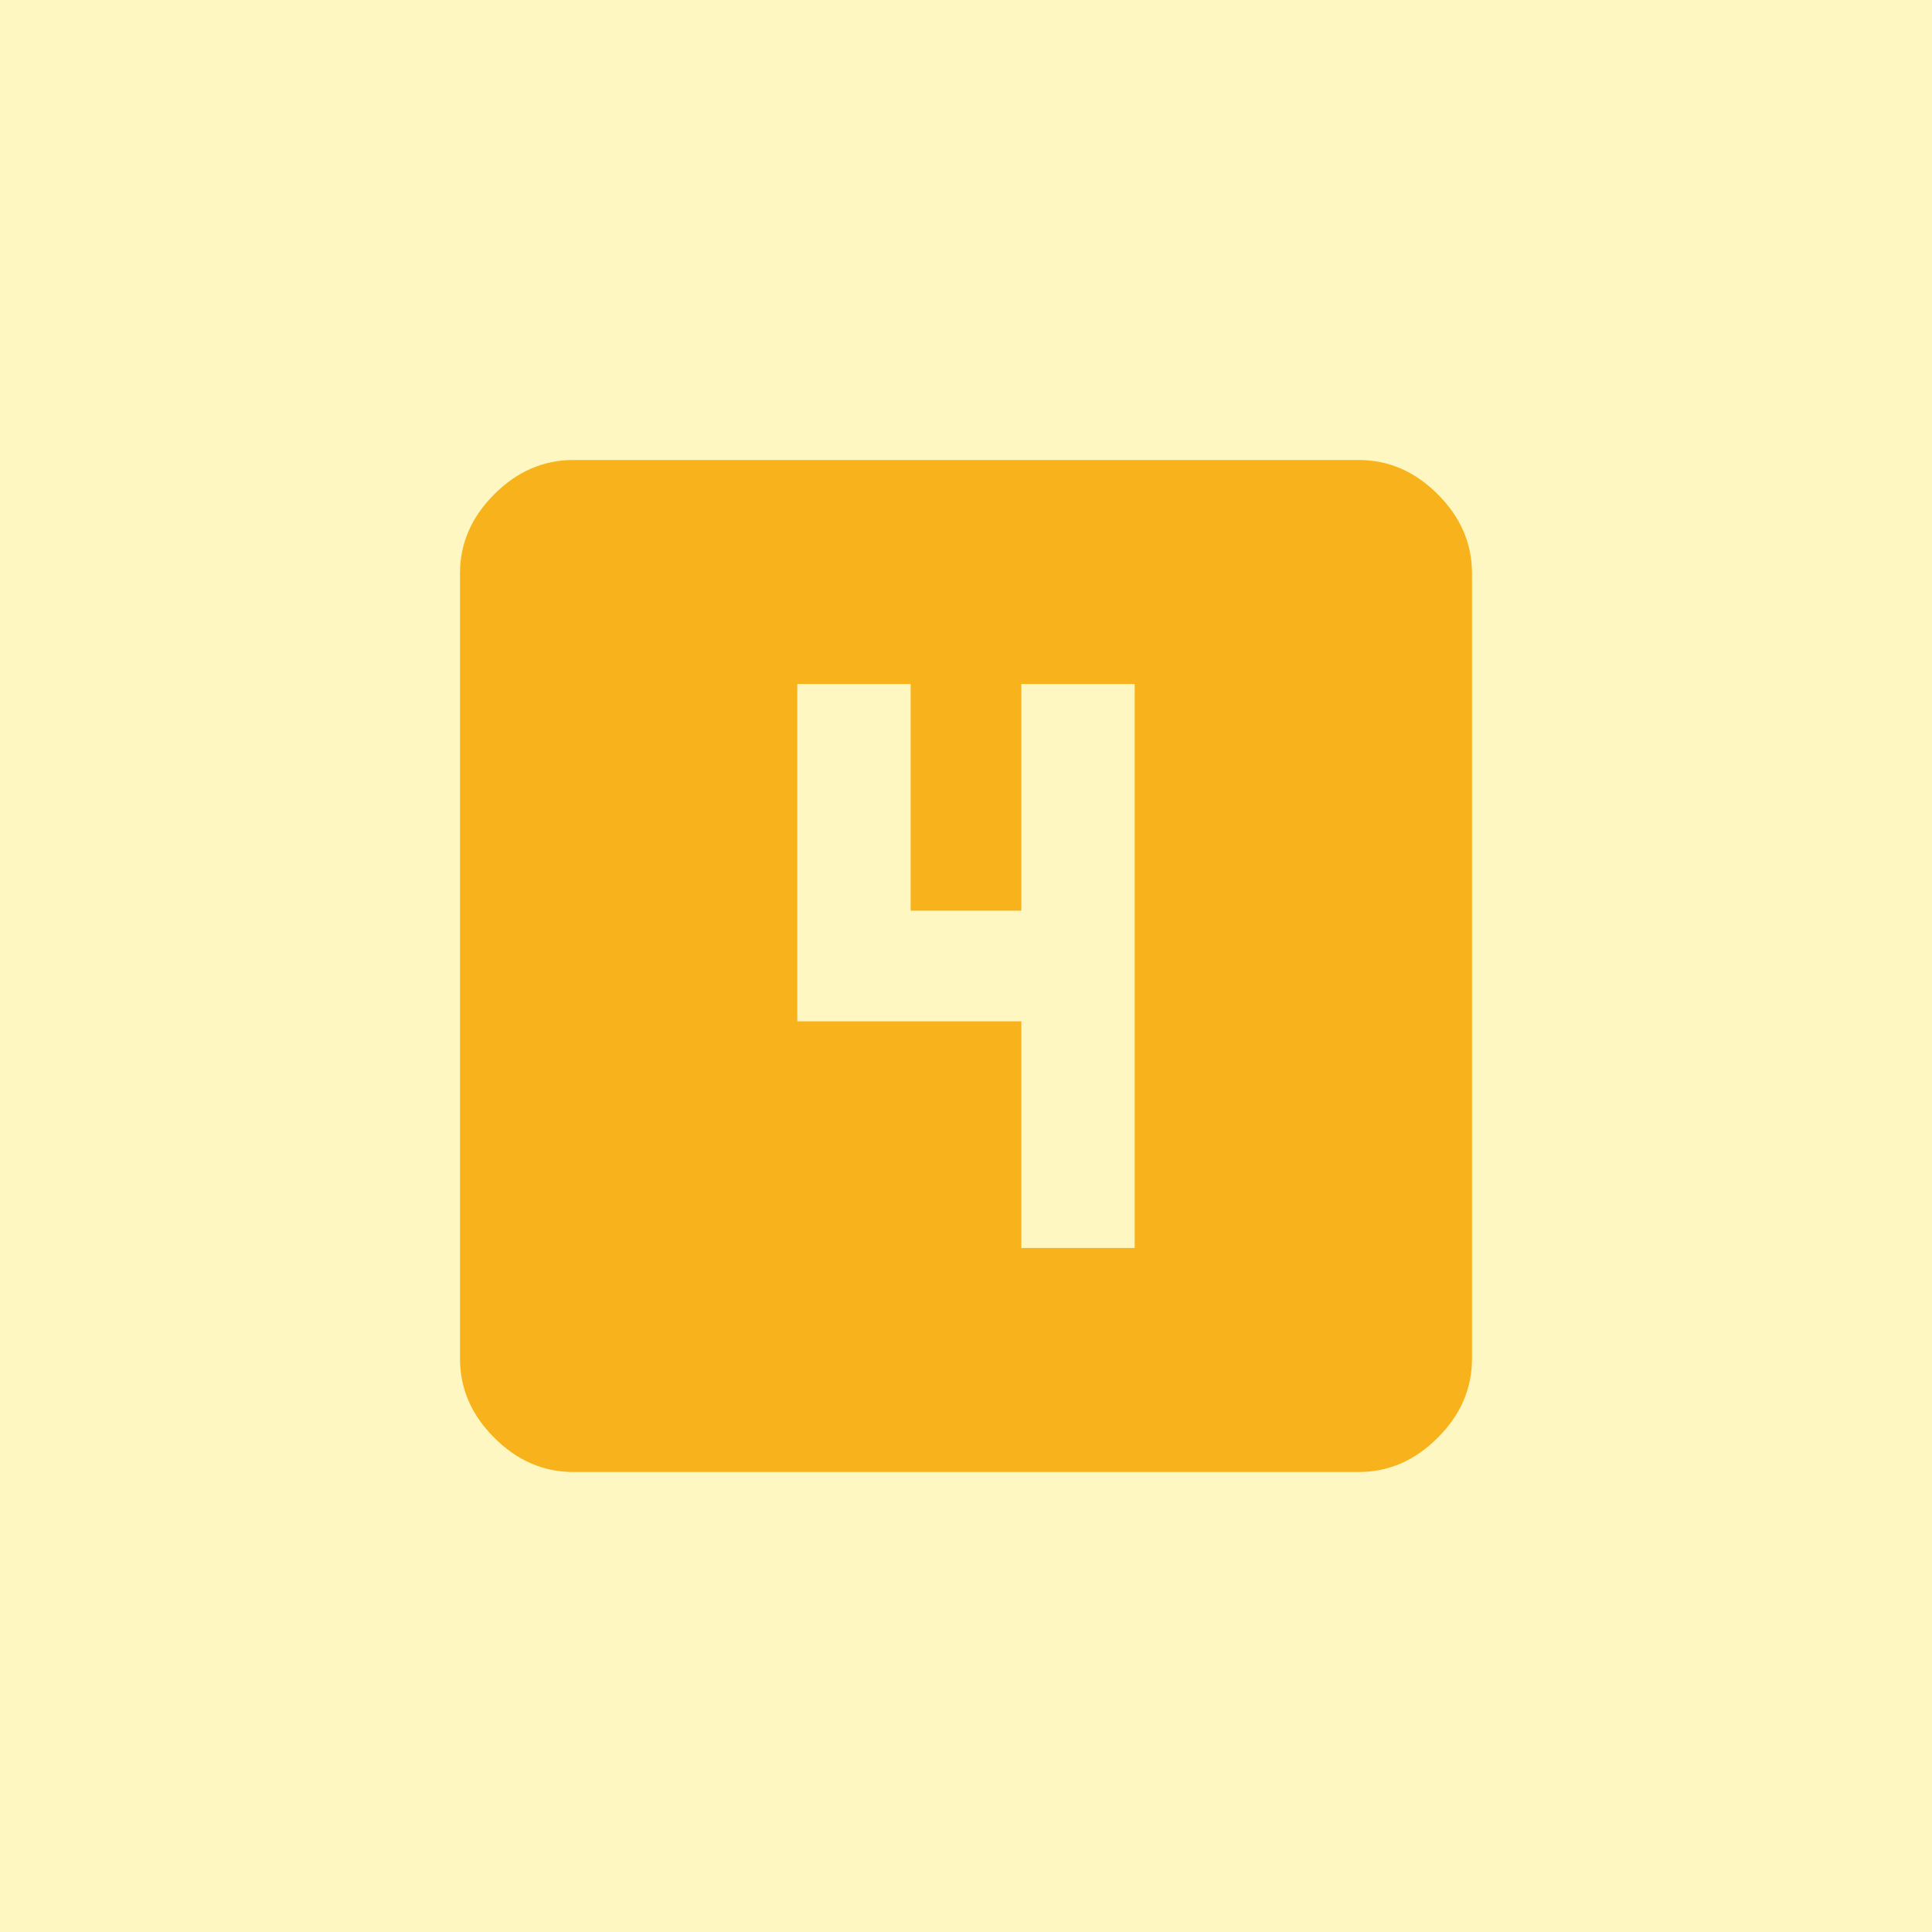
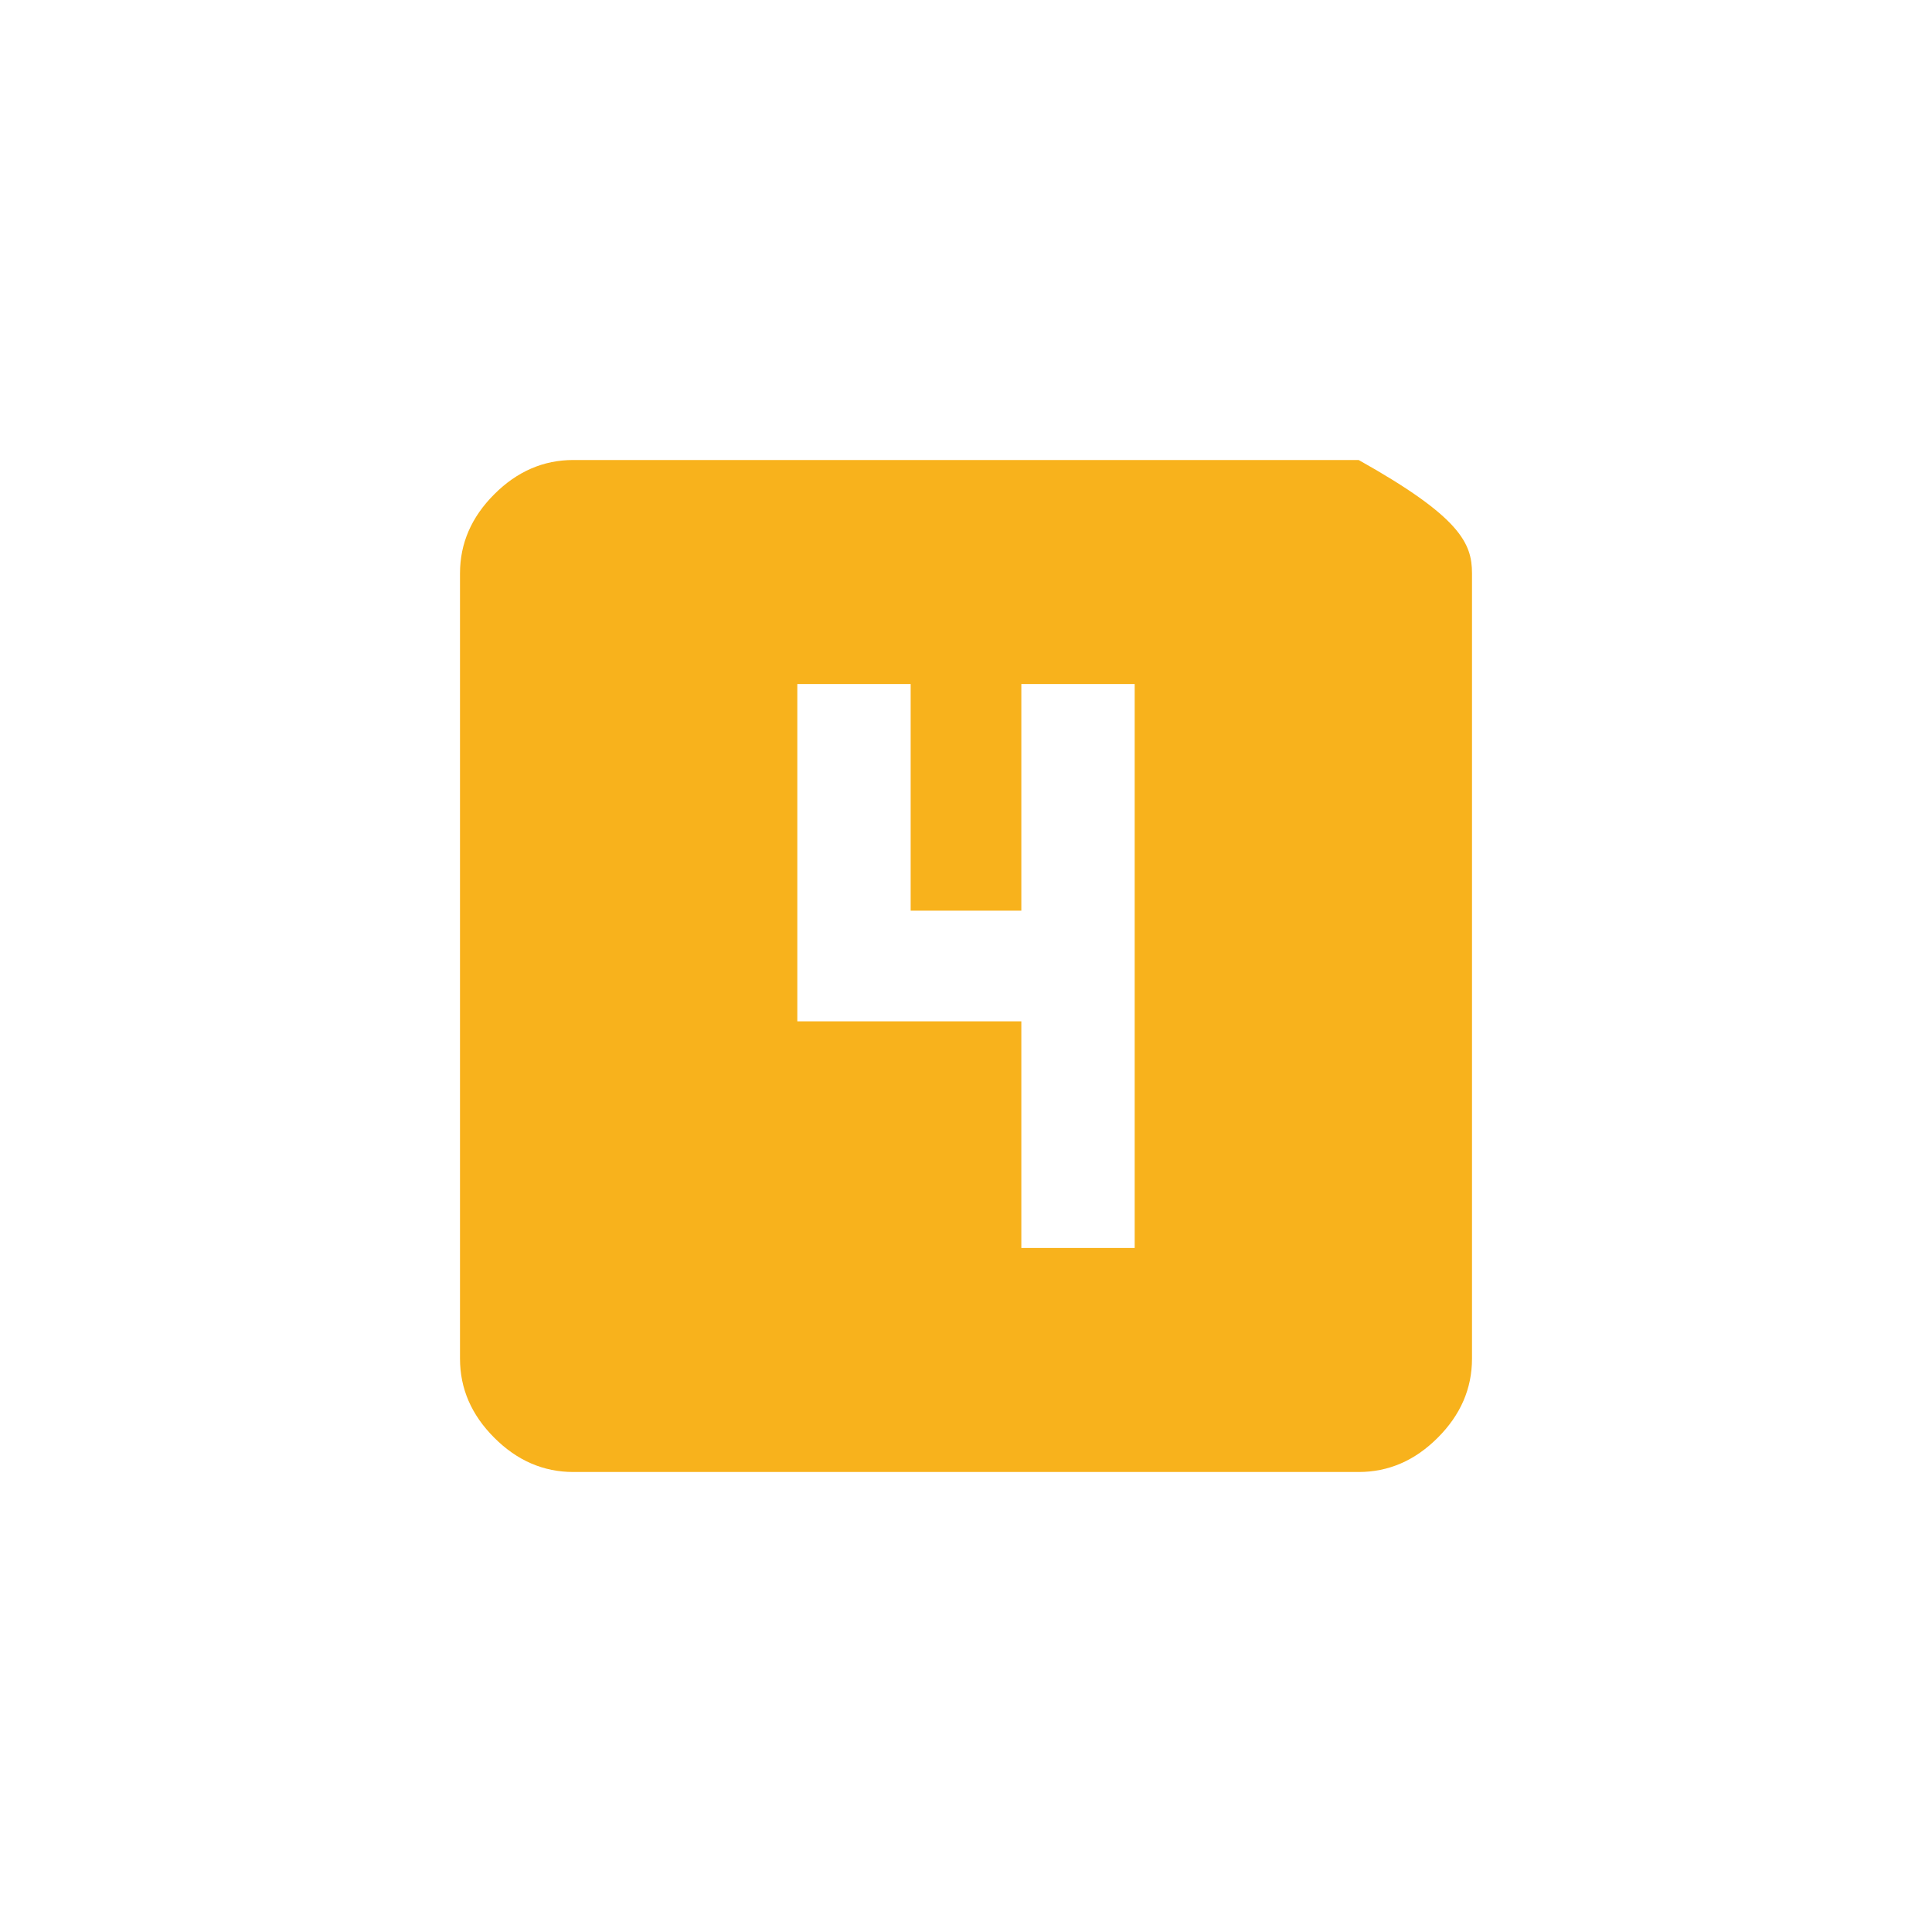
<svg xmlns="http://www.w3.org/2000/svg" width="42px" height="42px" viewBox="0 0 42 42" version="1.1">
  <title>8</title>
  <desc>Created with Sketch.</desc>
  <defs />
  <g id="Page-1" stroke="none" stroke-width="1" fill="none" fill-rule="evenodd">
    <g id="8" fill-rule="nonzero">
-       <rect id="Rectangle-7" fill="#fff7c1" x="0" y="0" width="42" height="42" />
-       <path d="M24.667,27.13 L24.667,14.87 L22.203,14.87 L22.203,19.797 L19.797,19.797 L19.797,14.87 L17.333,14.87 L17.333,22.203 L22.203,22.203 L22.203,27.13 L24.667,27.13 Z M29.536,10 C30.186,10 30.759,10.248 31.255,10.745 C31.752,11.241 32,11.814 32,12.464 L32,29.536 C32,30.186 31.752,30.759 31.255,31.255 C30.759,31.752 30.186,32 29.536,32 L12.464,32 C11.814,32 11.241,31.752 10.745,31.255 C10.248,30.759 10,30.186 10,29.536 L10,12.464 C10,11.814 10.248,11.241 10.745,10.745 C11.241,10.248 11.814,10 12.464,10 L29.536,10 Z" id="20" fill="#f8b21c" />
+       <path d="M24.667,27.13 L24.667,14.87 L22.203,14.87 L22.203,19.797 L19.797,19.797 L19.797,14.87 L17.333,14.87 L17.333,22.203 L22.203,22.203 L22.203,27.13 L24.667,27.13 Z M29.536,10 C31.752,11.241 32,11.814 32,12.464 L32,29.536 C32,30.186 31.752,30.759 31.255,31.255 C30.759,31.752 30.186,32 29.536,32 L12.464,32 C11.814,32 11.241,31.752 10.745,31.255 C10.248,30.759 10,30.186 10,29.536 L10,12.464 C10,11.814 10.248,11.241 10.745,10.745 C11.241,10.248 11.814,10 12.464,10 L29.536,10 Z" id="20" fill="#f8b21c" />
    </g>
  </g>
</svg>